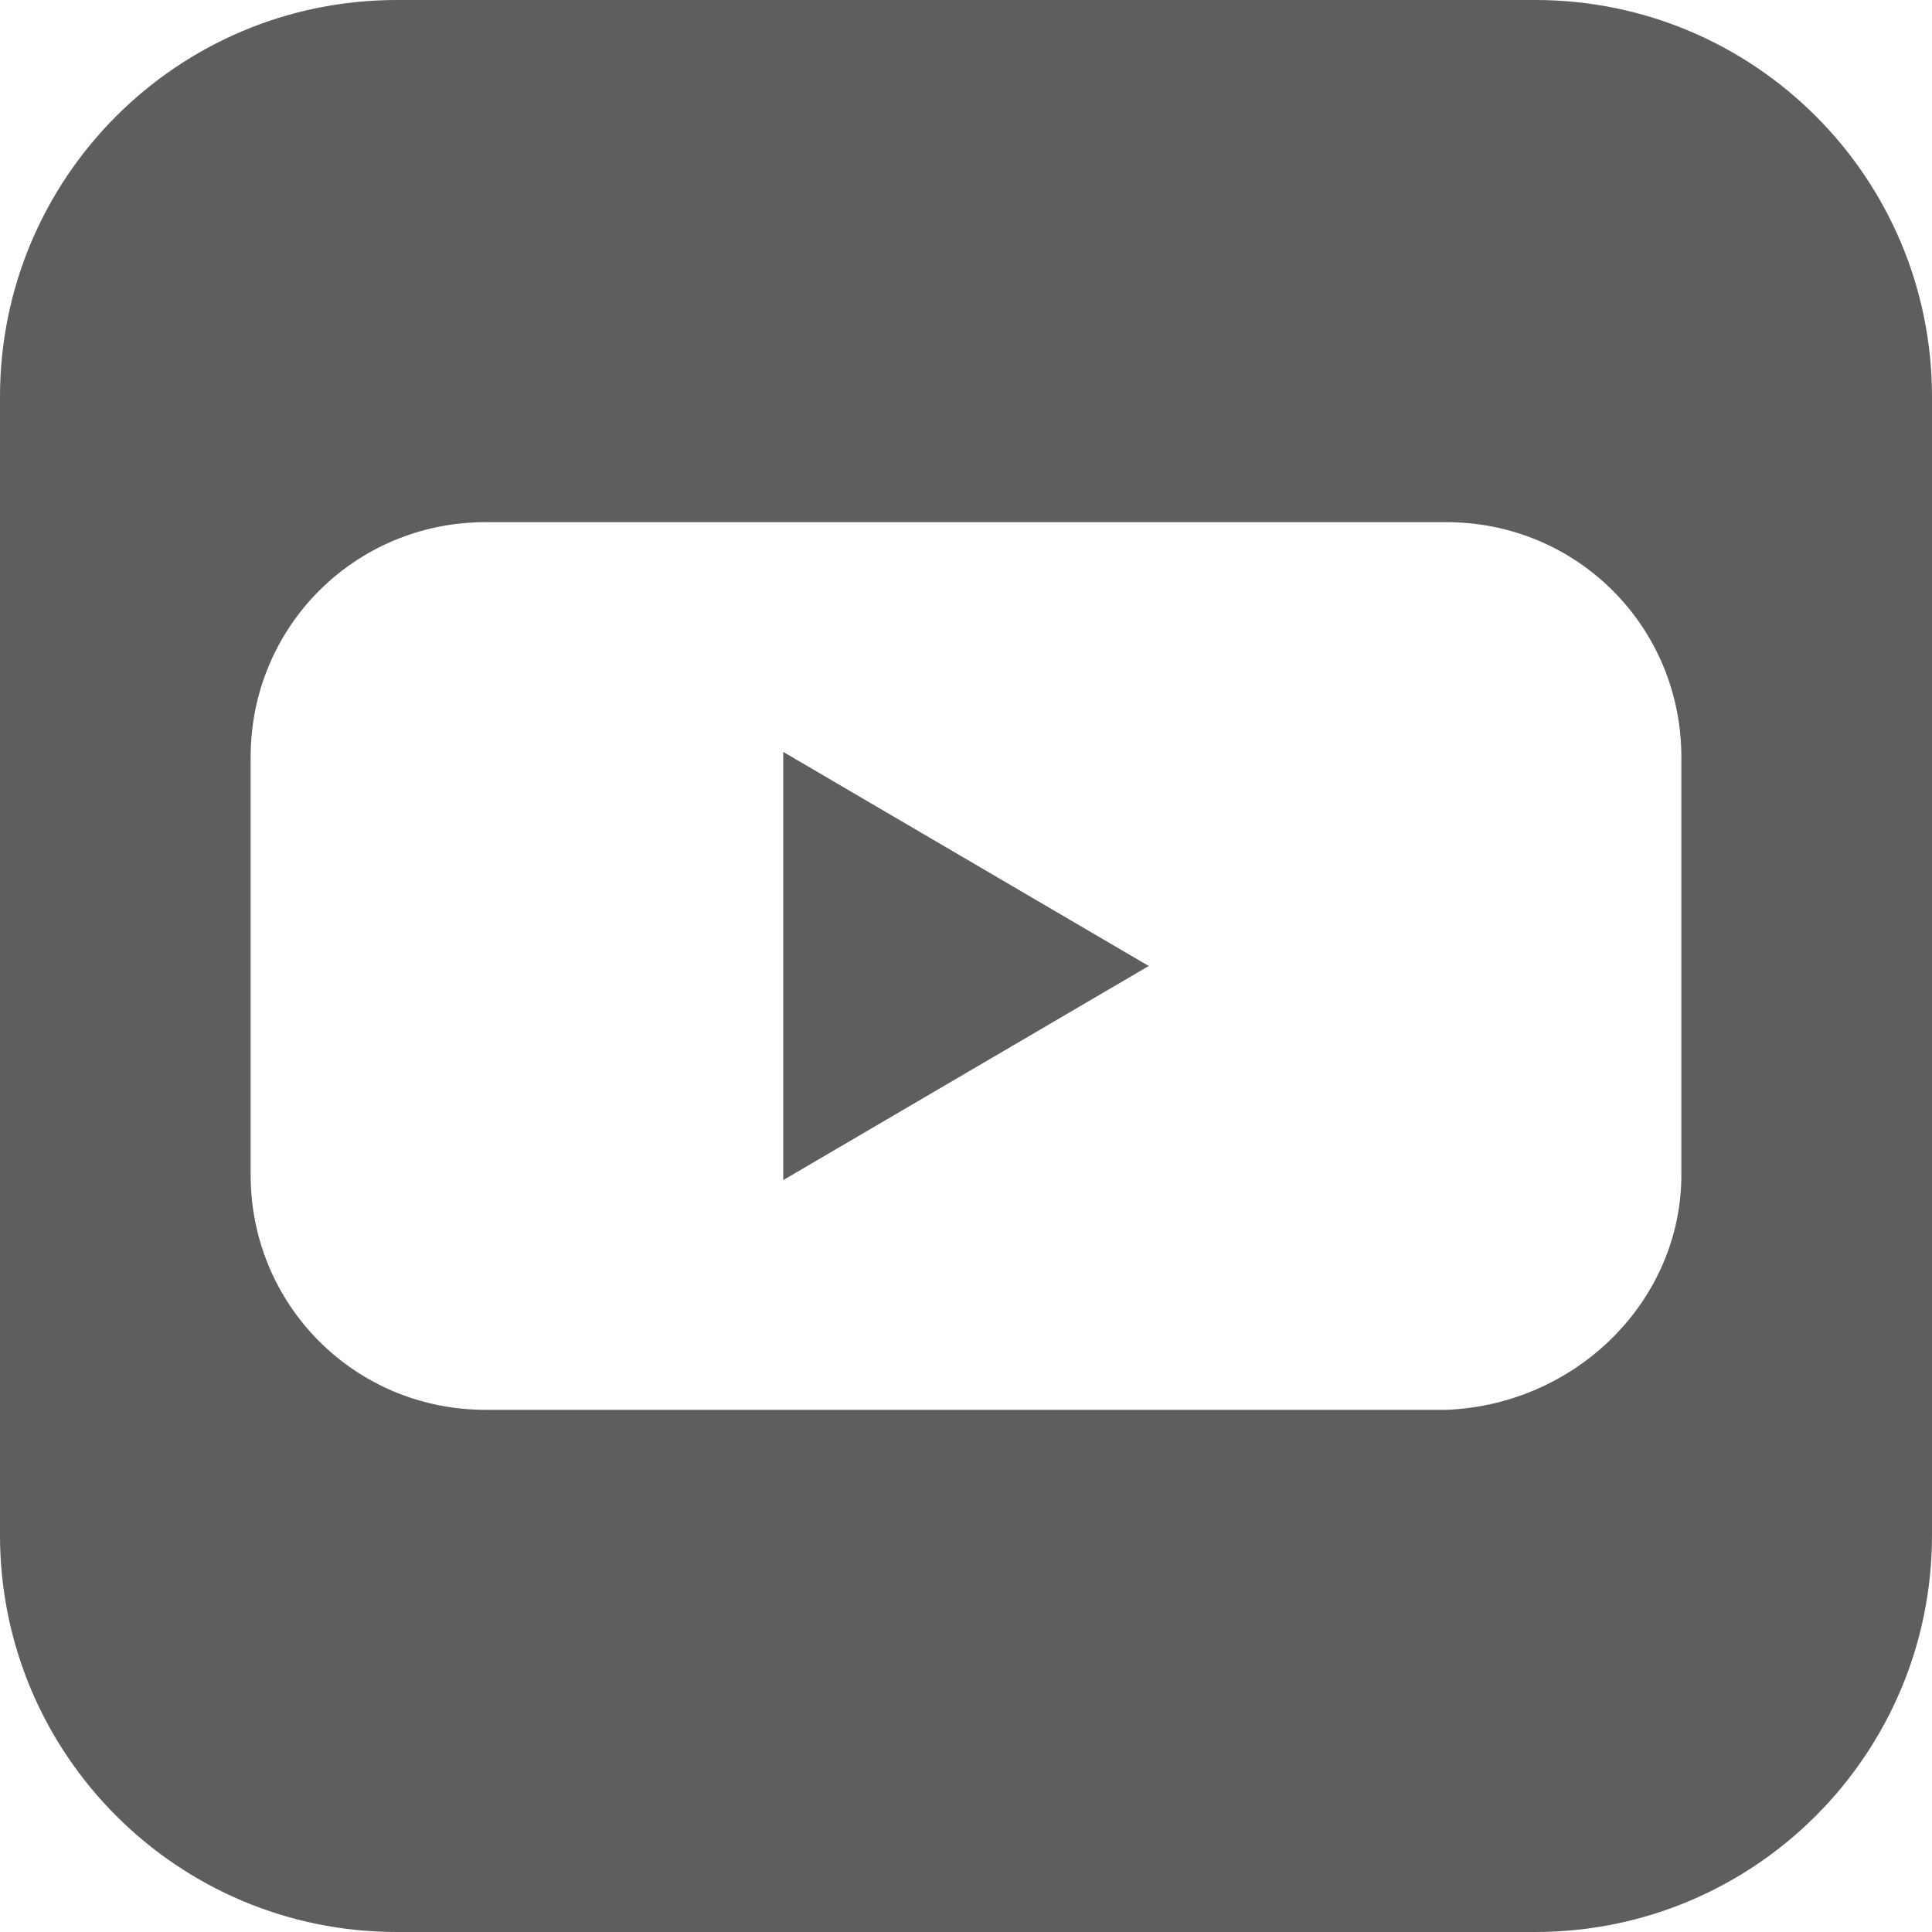
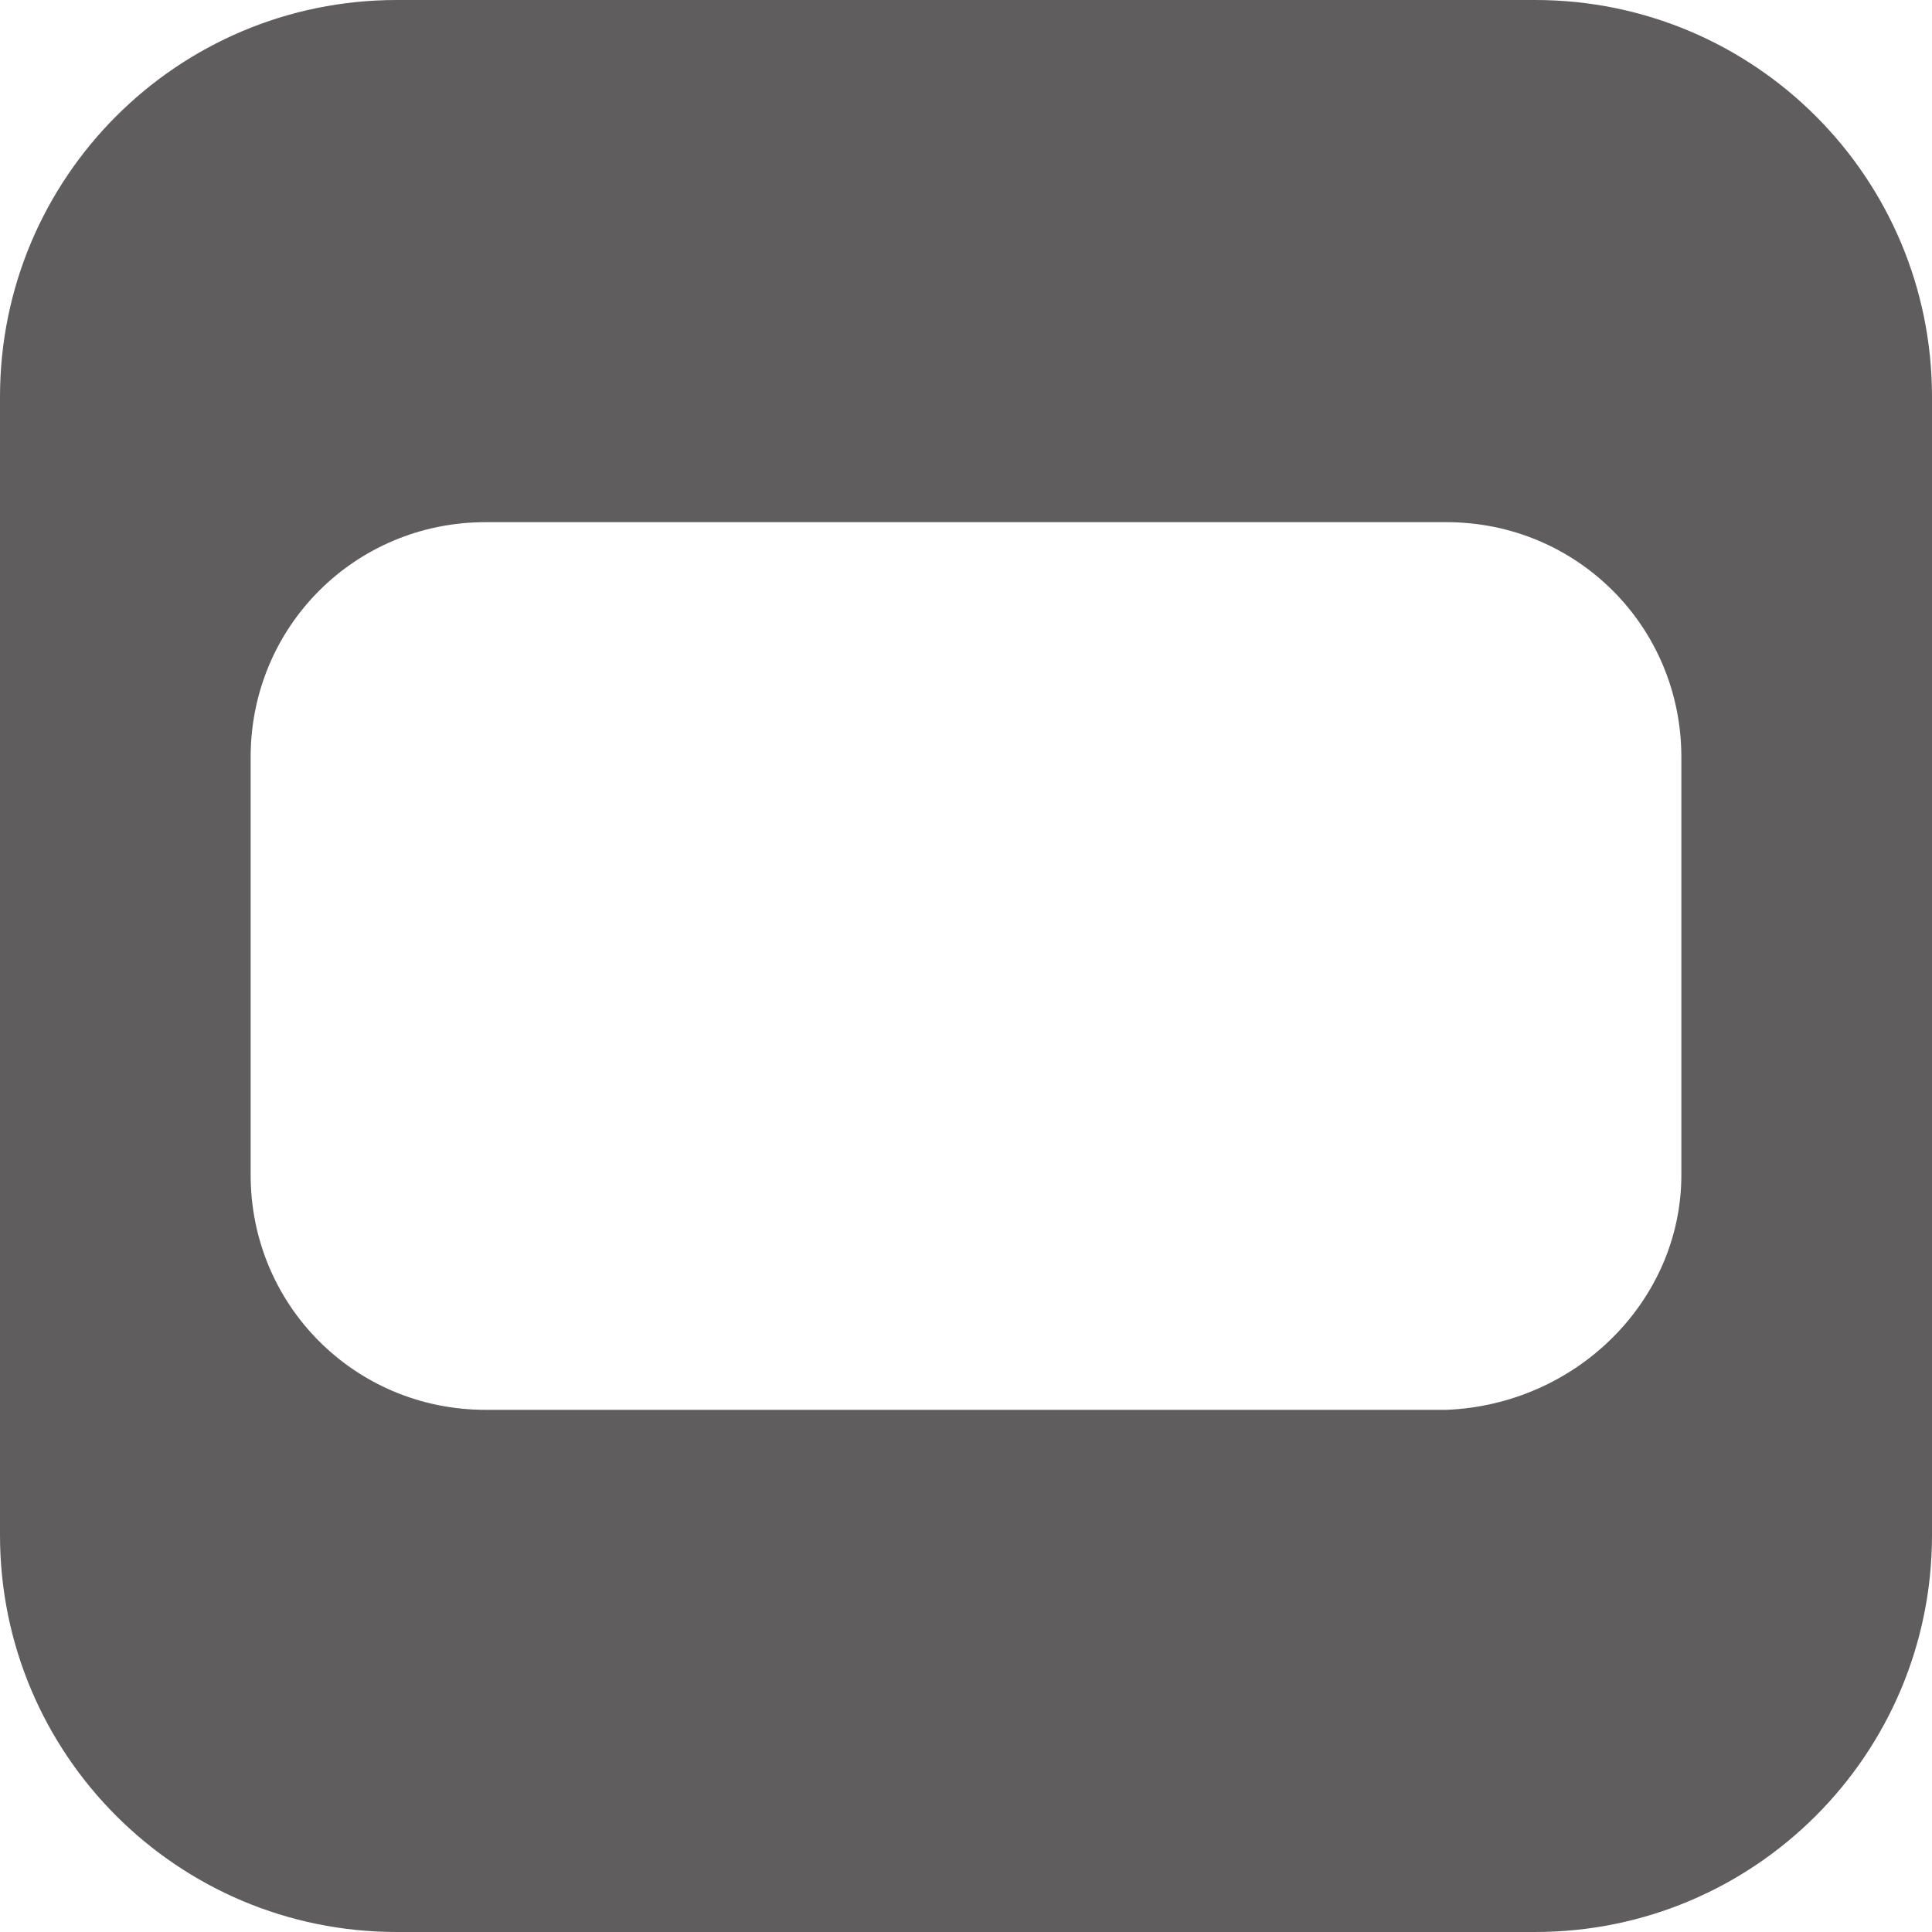
<svg xmlns="http://www.w3.org/2000/svg" version="1.1" id="Layer_1" x="0px" y="0px" viewBox="0 0 37 37" style="enable-background:new 0 0 37 37;" xml:space="preserve">
  <style type="text/css">
	.st0{fill:#5F5D5D;}
</style>
  <g>
    <g id="XMLID_00000078025116081833158990000017366656334057131915_">
      <path class="st0" d="M37,7.6v21.8c0,4.2-3.4,7.6-7.6,7.6H7.6C3.4,37,0,33.6,0,29.4V7.6C0,3.4,3.4,0,7.6,0h21.8    C33.6,0,37,3.4,37,7.6z M32.2,22.5v-8c0-2.5-2-4.5-4.5-4.5H9.3c-2.5,0-4.5,2-4.5,4.5v8c0,2.5,2,4.5,4.5,4.5h18.4    C30.2,26.9,32.2,24.9,32.2,22.5z" />
-       <polygon class="st0" points="22,18.5 15,22.6 15,14.4   " />
    </g>
  </g>
</svg>